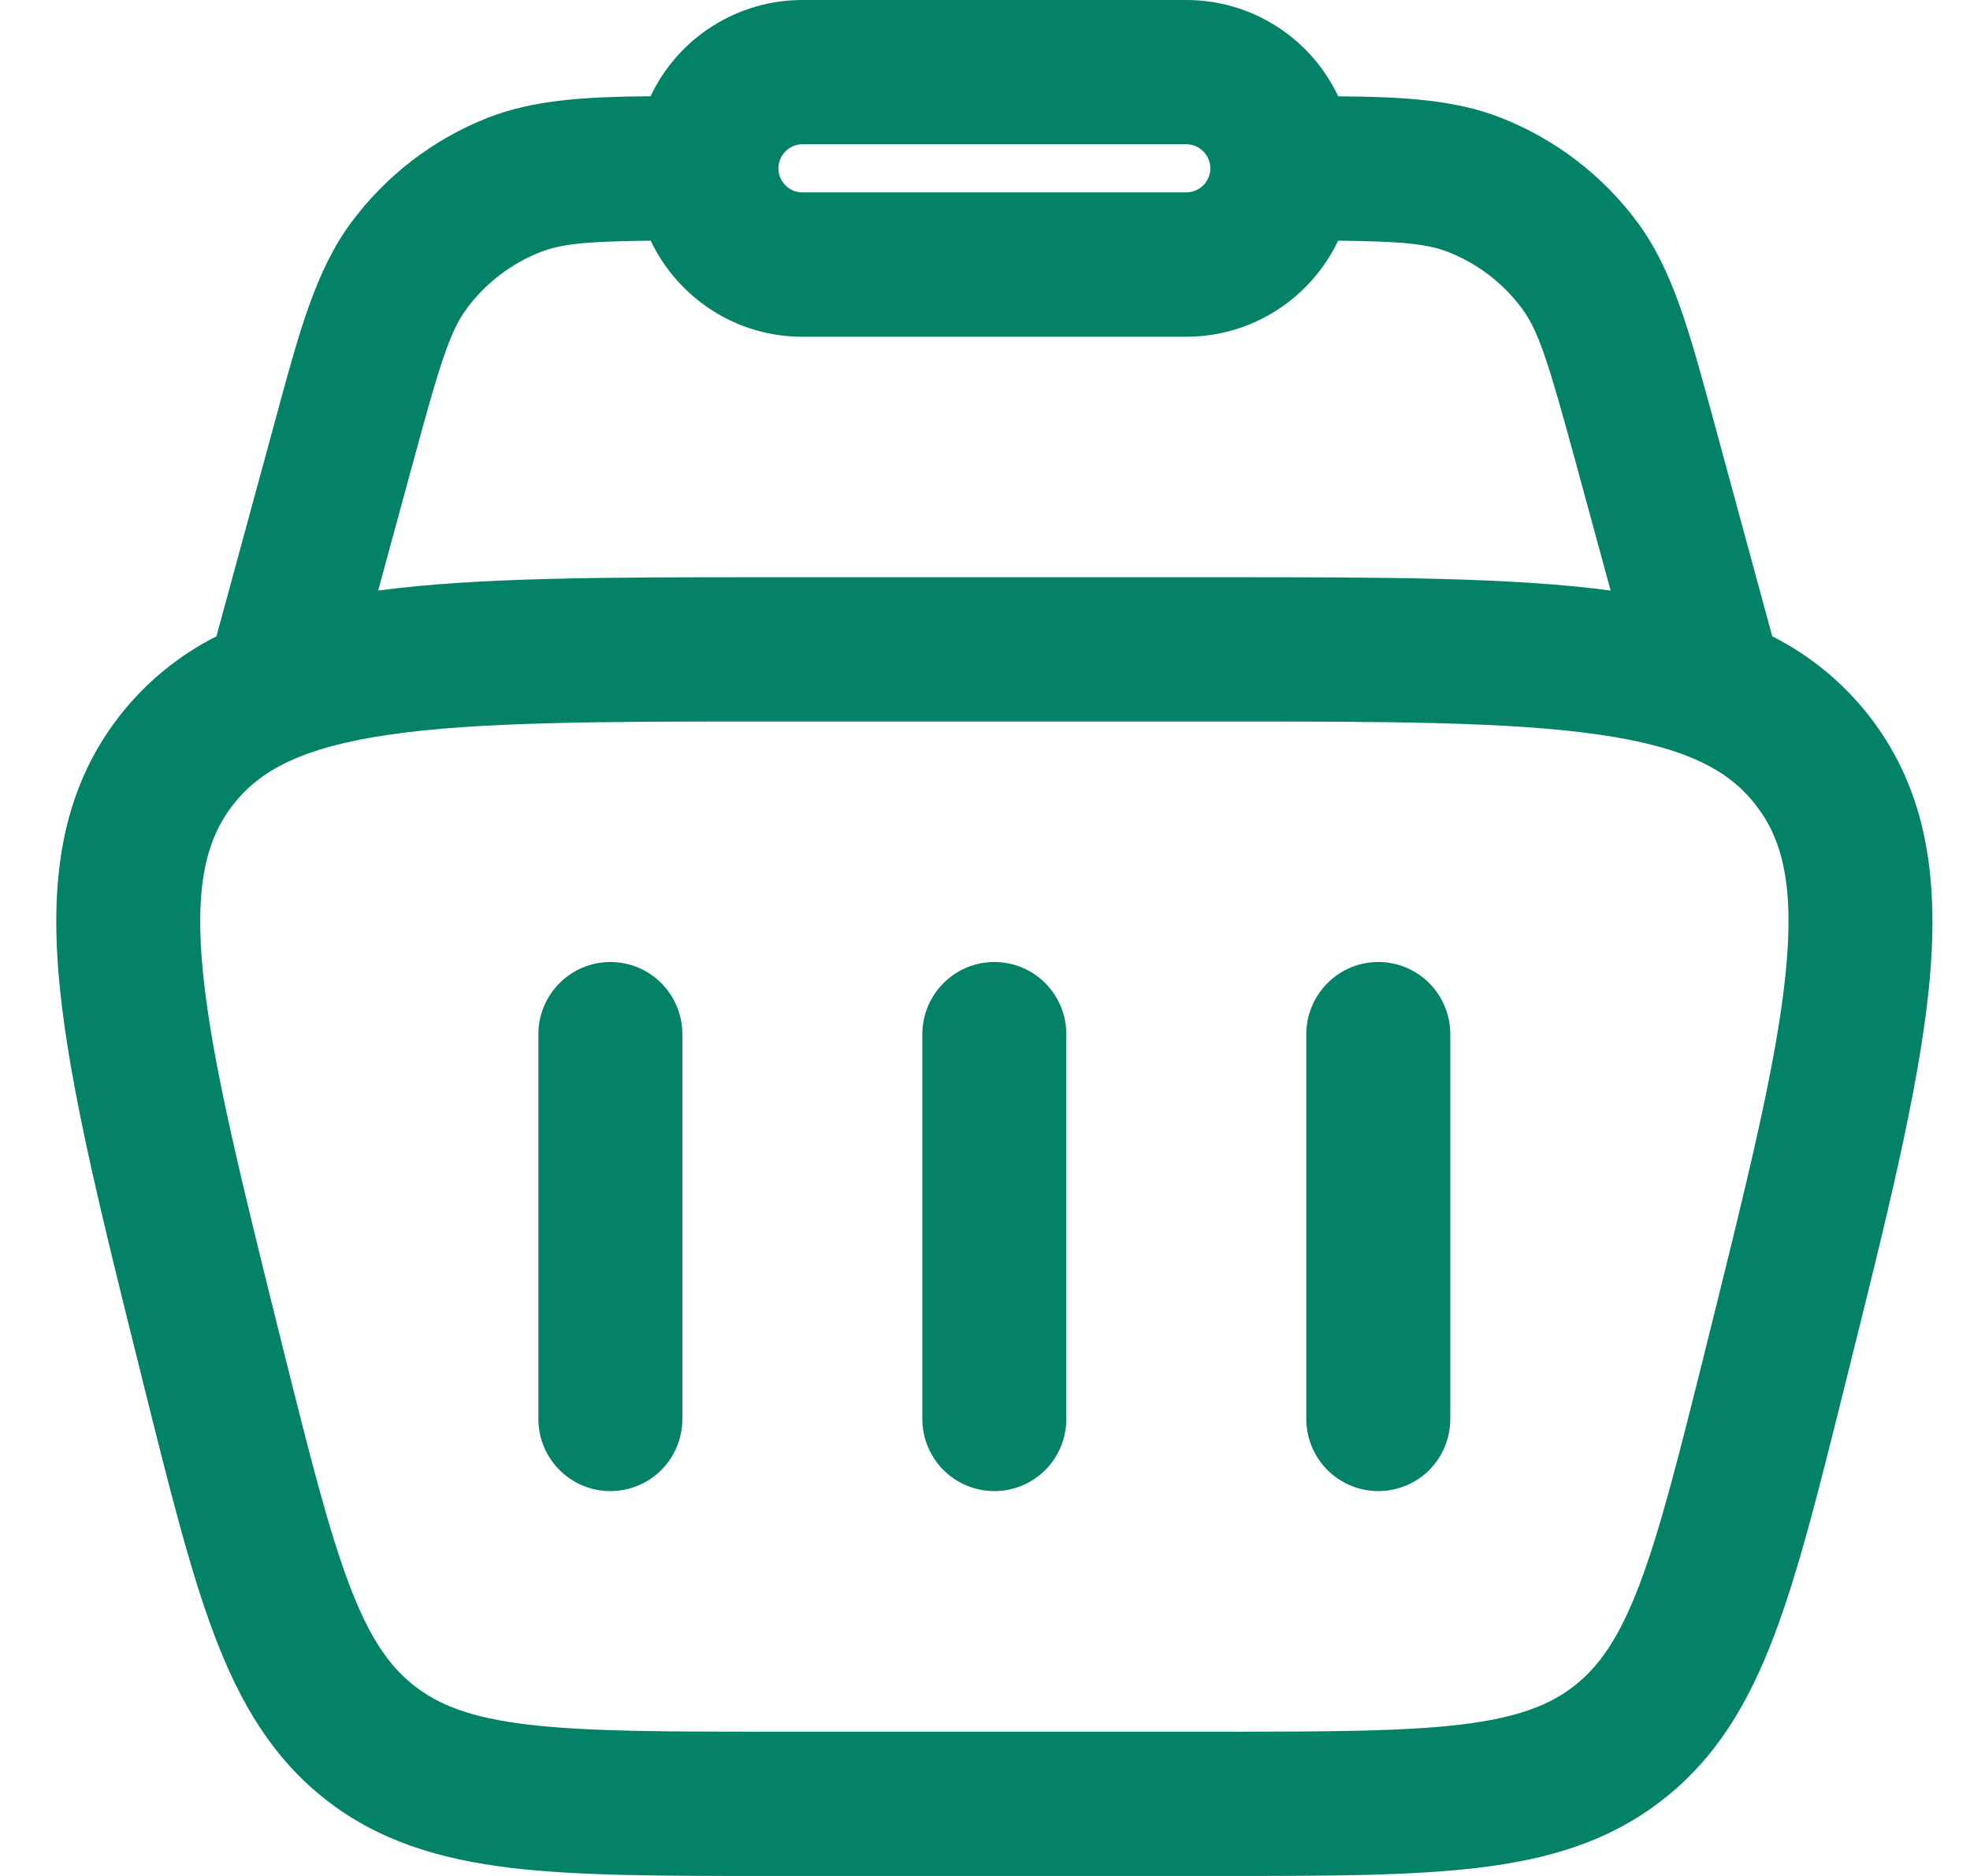
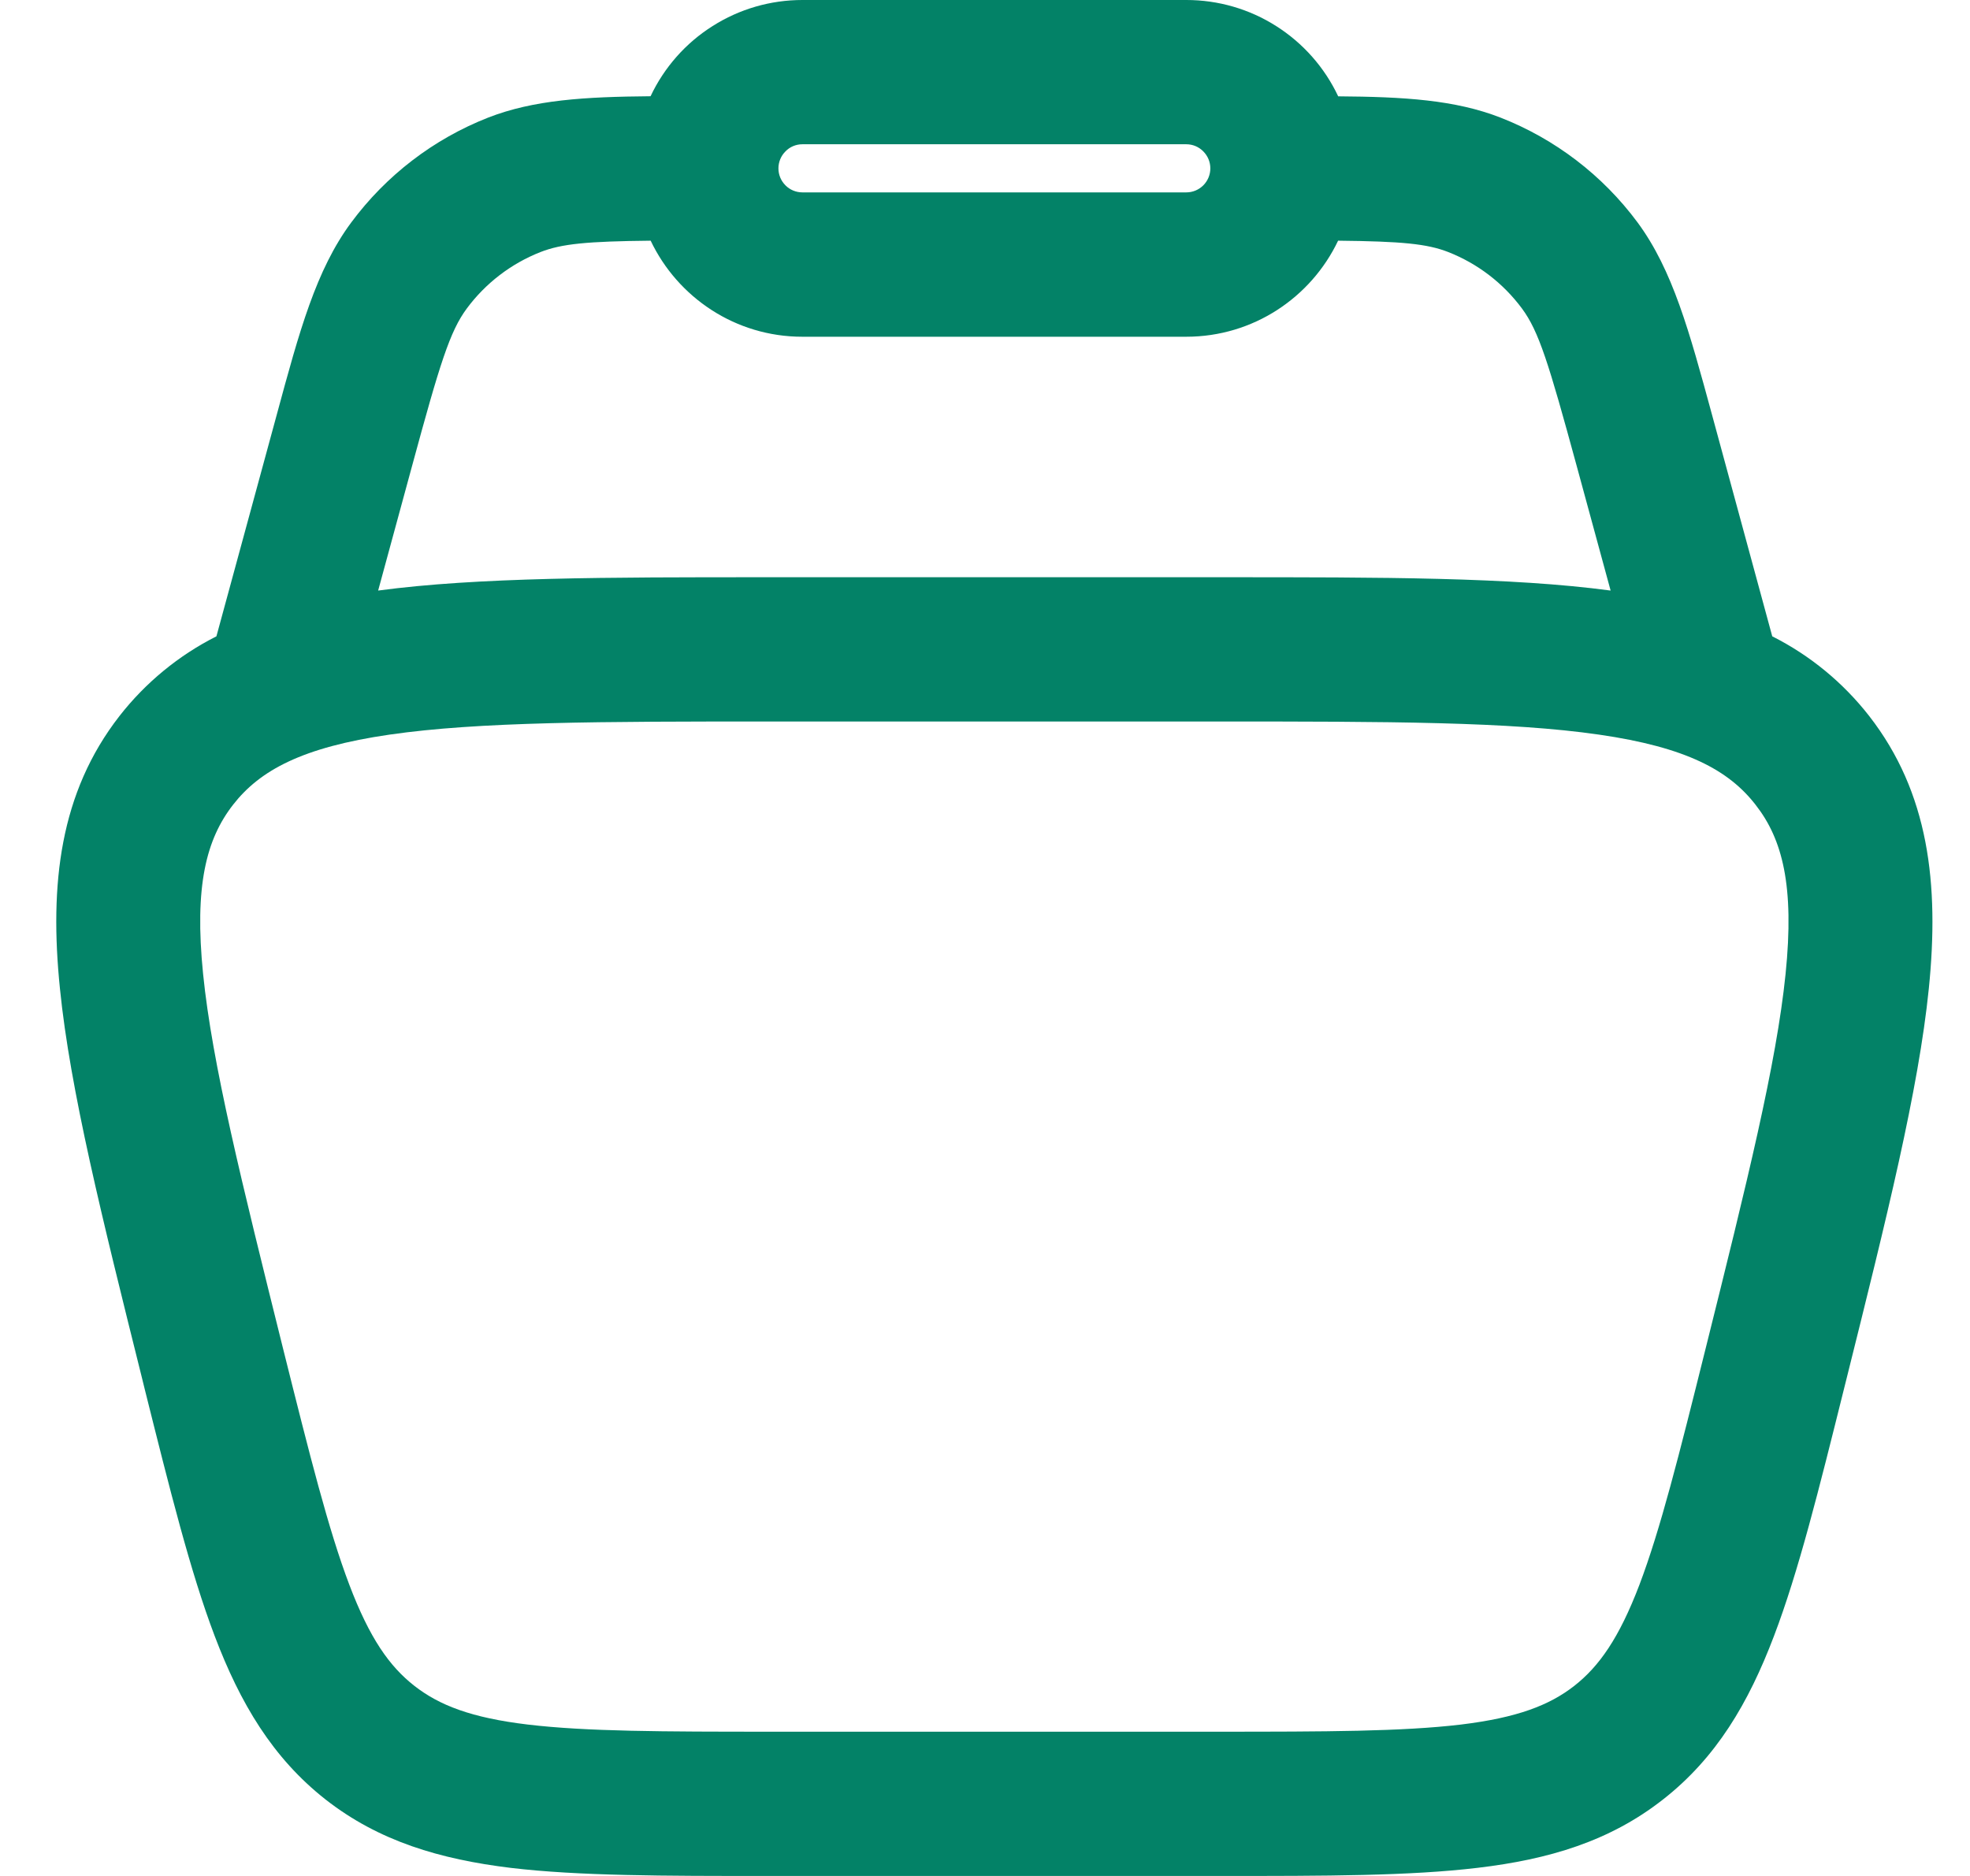
<svg xmlns="http://www.w3.org/2000/svg" width="21" height="20" viewBox="0 0 21 20" fill="none">
-   <path d="M7.274 11.026C7.274 10.822 7.193 10.626 7.05 10.482C6.906 10.337 6.71 10.256 6.507 10.256C6.303 10.256 6.108 10.337 5.964 10.482C5.82 10.626 5.739 10.822 5.739 11.026V15.128C5.739 15.332 5.82 15.528 5.964 15.672C6.108 15.816 6.303 15.897 6.507 15.897C6.71 15.897 6.906 15.816 7.05 15.672C7.193 15.528 7.274 15.332 7.274 15.128V11.026ZM14.693 10.256C14.896 10.256 15.092 10.337 15.236 10.482C15.379 10.626 15.46 10.822 15.46 11.026V15.128C15.46 15.332 15.379 15.528 15.236 15.672C15.092 15.816 14.896 15.897 14.693 15.897C14.489 15.897 14.294 15.816 14.15 15.672C14.006 15.528 13.925 15.332 13.925 15.128V11.026C13.925 10.822 14.006 10.626 14.15 10.482C14.294 10.337 14.489 10.256 14.693 10.256ZM11.367 11.026C11.367 10.822 11.286 10.626 11.143 10.482C10.999 10.337 10.803 10.256 10.6 10.256C10.396 10.256 10.201 10.337 10.057 10.482C9.913 10.626 9.832 10.822 9.832 11.026V15.128C9.832 15.332 9.913 15.528 10.057 15.672C10.201 15.816 10.396 15.897 10.6 15.897C10.803 15.897 10.999 15.816 11.143 15.672C11.286 15.528 11.367 15.332 11.367 15.128V11.026Z" fill="#038267" />
  <path fill-rule="evenodd" clip-rule="evenodd" d="M15.996 1.254C15.509 1.064 14.964 1.032 14.265 1.027C14.12 0.719 13.891 0.46 13.604 0.278C13.318 0.096 12.986 -7.49905e-05 12.646 2.17356e-07H8.553C8.214 -0 7.882 0.096 7.596 0.278C7.309 0.459 7.08 0.719 6.935 1.026C6.235 1.032 5.69 1.064 5.203 1.254C4.622 1.482 4.116 1.87 3.744 2.372C3.369 2.878 3.192 3.528 2.95 4.422L2.307 6.784C1.905 6.987 1.552 7.277 1.274 7.633C0.638 8.45 0.525 9.424 0.639 10.54C0.748 11.623 1.089 12.987 1.514 14.693L1.541 14.803C1.811 15.882 2.029 16.759 2.289 17.443C2.56 18.157 2.905 18.741 3.472 19.186C4.04 19.63 4.69 19.822 5.446 19.914C6.17 20 7.073 20 8.183 20H13.017C14.127 20 15.028 20 15.754 19.913C16.511 19.823 17.16 19.63 17.727 19.185C18.295 18.741 18.639 18.157 18.91 17.443C19.171 16.759 19.389 15.882 19.658 14.802L19.685 14.694C20.111 12.987 20.451 11.623 20.561 10.54C20.674 9.423 20.561 8.45 19.925 7.633C19.647 7.277 19.295 6.987 18.892 6.784L18.25 4.422C18.007 3.528 17.83 2.878 17.456 2.371C17.084 1.869 16.578 1.482 15.996 1.254ZM5.762 2.687C5.987 2.599 6.259 2.573 6.936 2.566C7.224 3.171 7.84 3.59 8.552 3.59H12.645C13.36 3.59 13.976 3.171 14.264 2.566C14.941 2.573 15.213 2.599 15.438 2.687C15.751 2.81 16.023 3.018 16.224 3.289C16.404 3.532 16.509 3.872 16.807 4.966L17.169 6.296C16.107 6.154 14.736 6.154 13.032 6.154H8.167C6.464 6.154 5.093 6.154 4.031 6.296L4.393 4.966C4.69 3.872 4.796 3.532 4.976 3.289C5.176 3.019 5.449 2.81 5.762 2.687ZM8.553 1.538C8.486 1.538 8.42 1.565 8.373 1.614C8.325 1.662 8.298 1.727 8.298 1.795C8.298 1.863 8.325 1.928 8.373 1.976C8.42 2.024 8.486 2.051 8.553 2.051H12.646C12.714 2.051 12.779 2.024 12.827 1.976C12.875 1.928 12.902 1.863 12.902 1.795C12.902 1.727 12.875 1.662 12.827 1.614C12.779 1.565 12.714 1.538 12.646 1.538H8.553ZM2.485 8.579C2.77 8.213 3.221 7.967 4.152 7.832C5.105 7.694 6.396 7.692 8.231 7.692H12.969C14.803 7.692 16.094 7.694 17.046 7.832C17.979 7.967 18.43 8.213 18.715 8.581C19.001 8.947 19.13 9.444 19.034 10.384C18.936 11.344 18.625 12.599 18.18 14.384C17.897 15.52 17.699 16.308 17.476 16.896C17.259 17.465 17.047 17.765 16.782 17.973C16.517 18.18 16.174 18.313 15.572 18.386C14.948 18.46 14.139 18.462 12.969 18.462H8.231C7.06 18.462 6.251 18.46 5.628 18.386C5.024 18.314 4.682 18.18 4.417 17.973C4.151 17.765 3.94 17.465 3.724 16.896C3.501 16.308 3.303 15.52 3.019 14.384C2.575 12.599 2.262 11.344 2.165 10.384C2.07 9.444 2.199 8.946 2.485 8.579Z" fill="#038267" />
</svg>